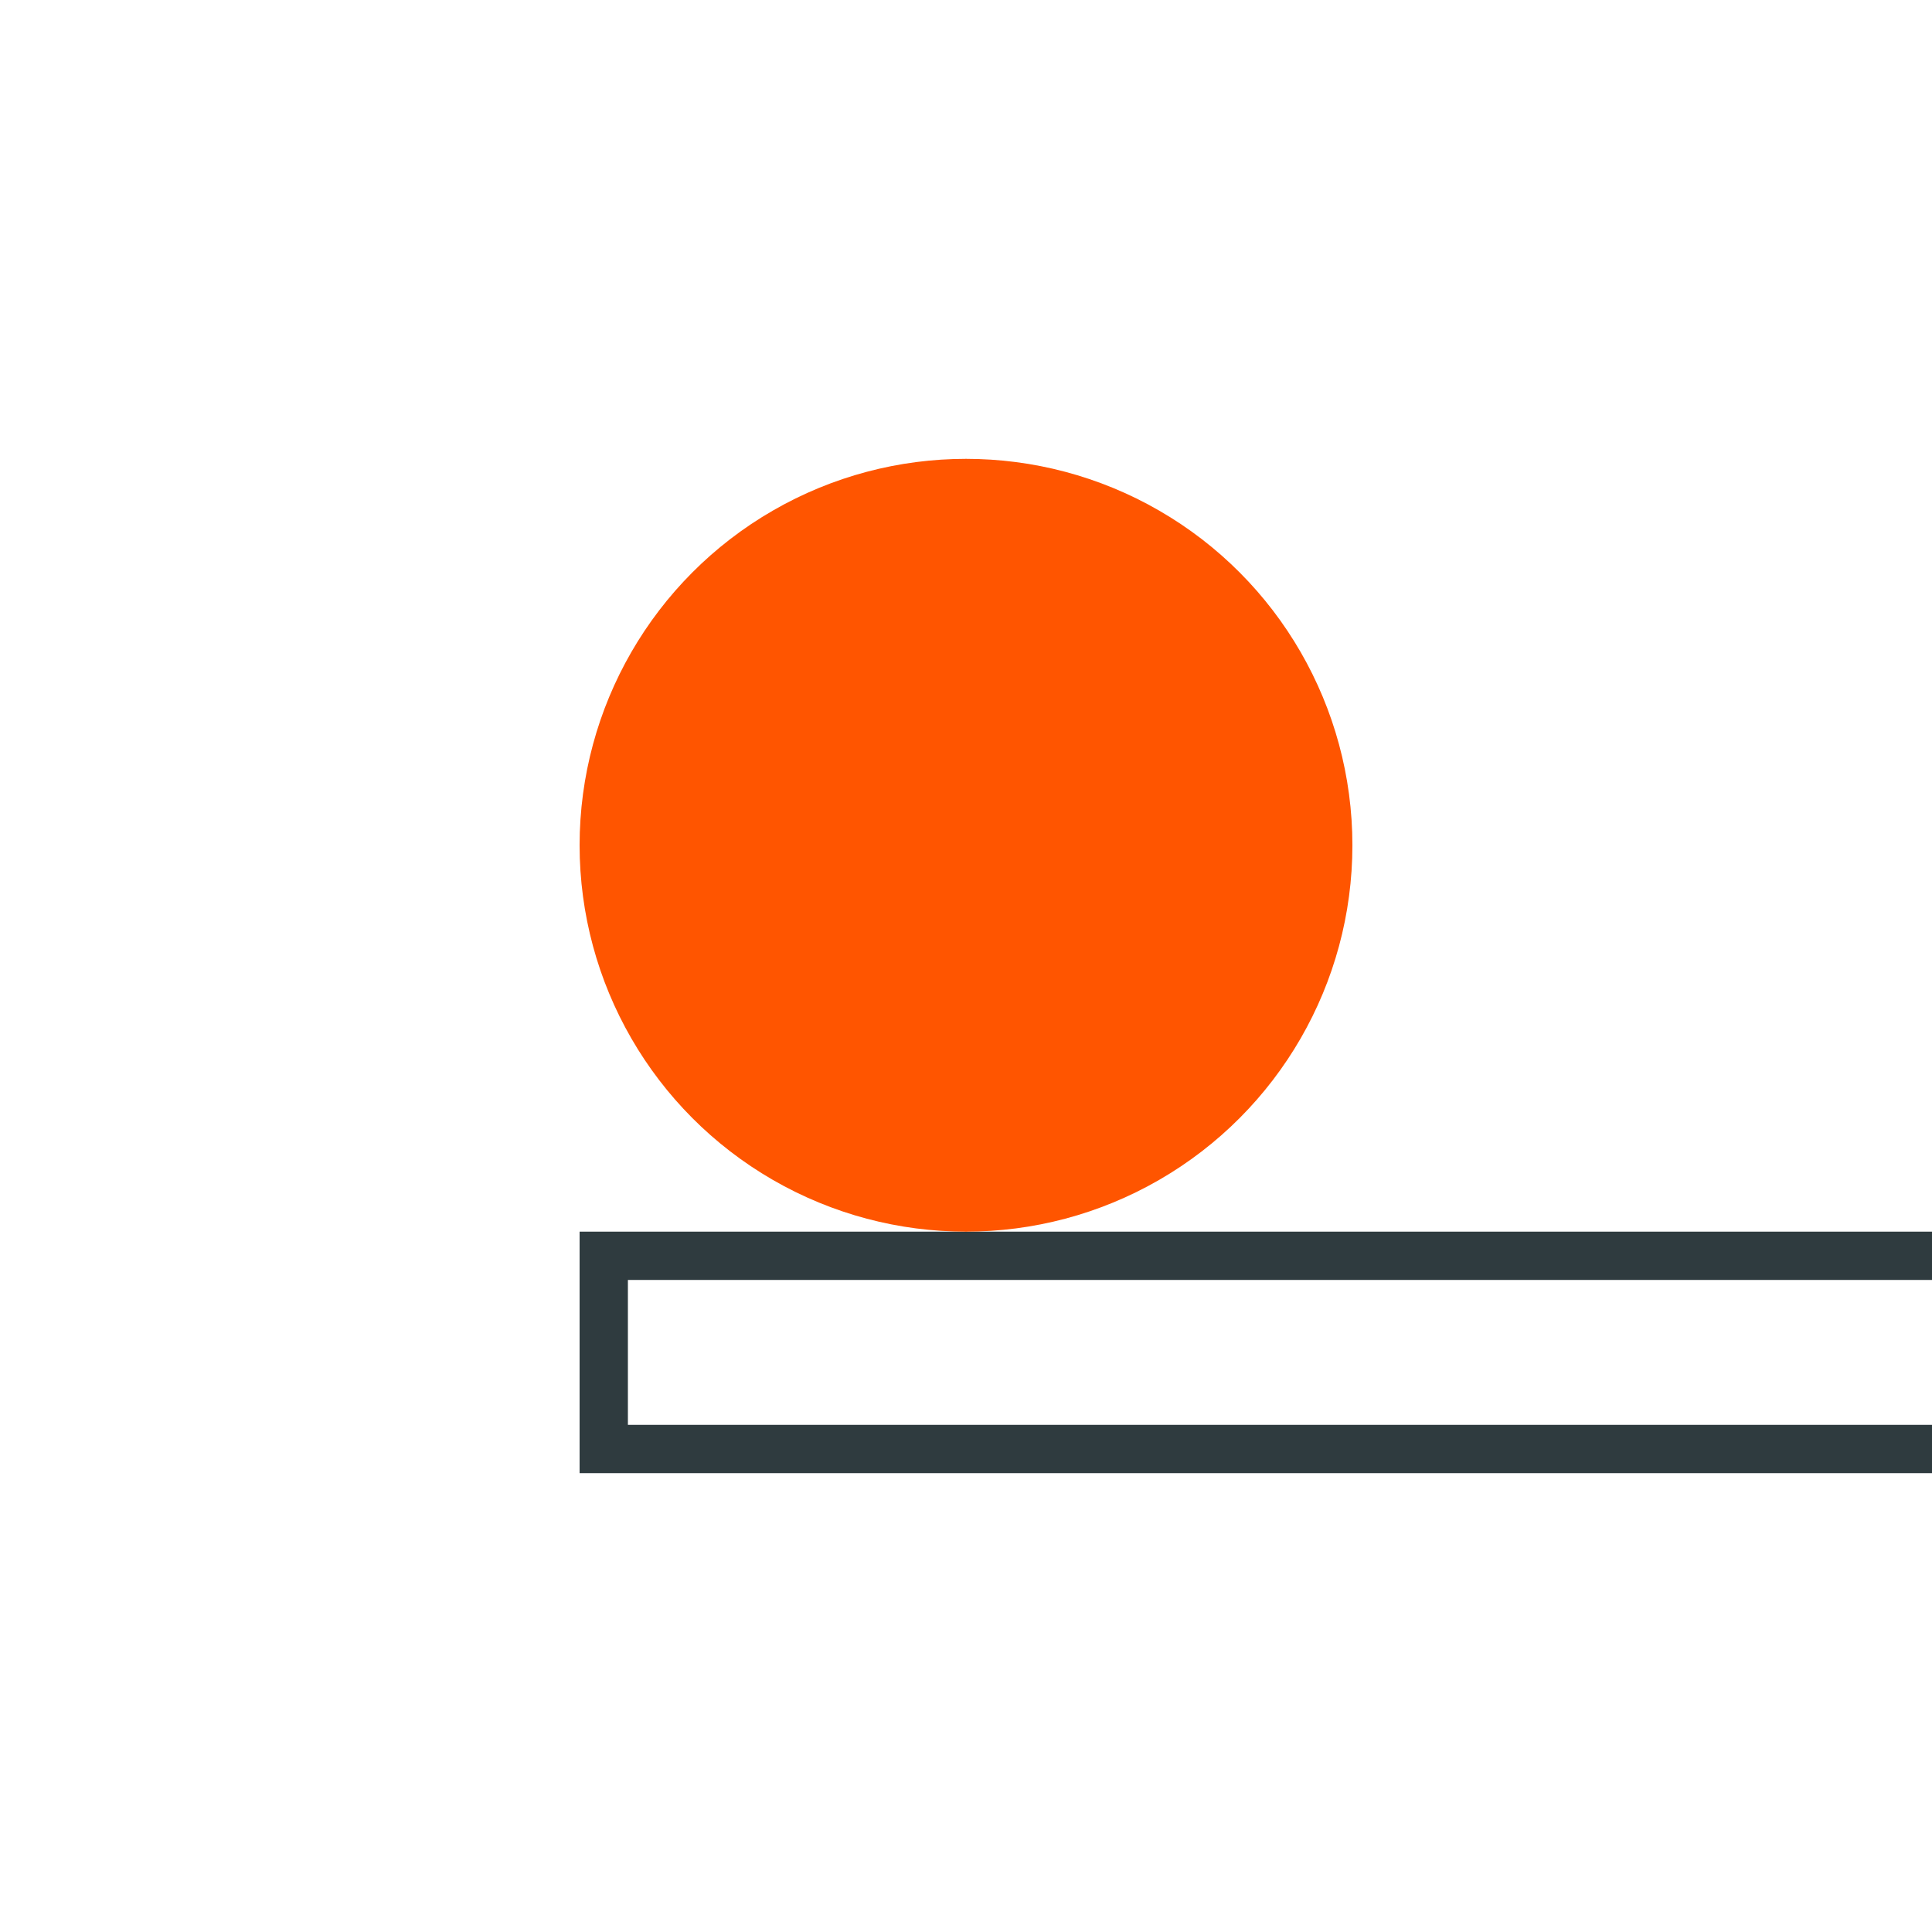
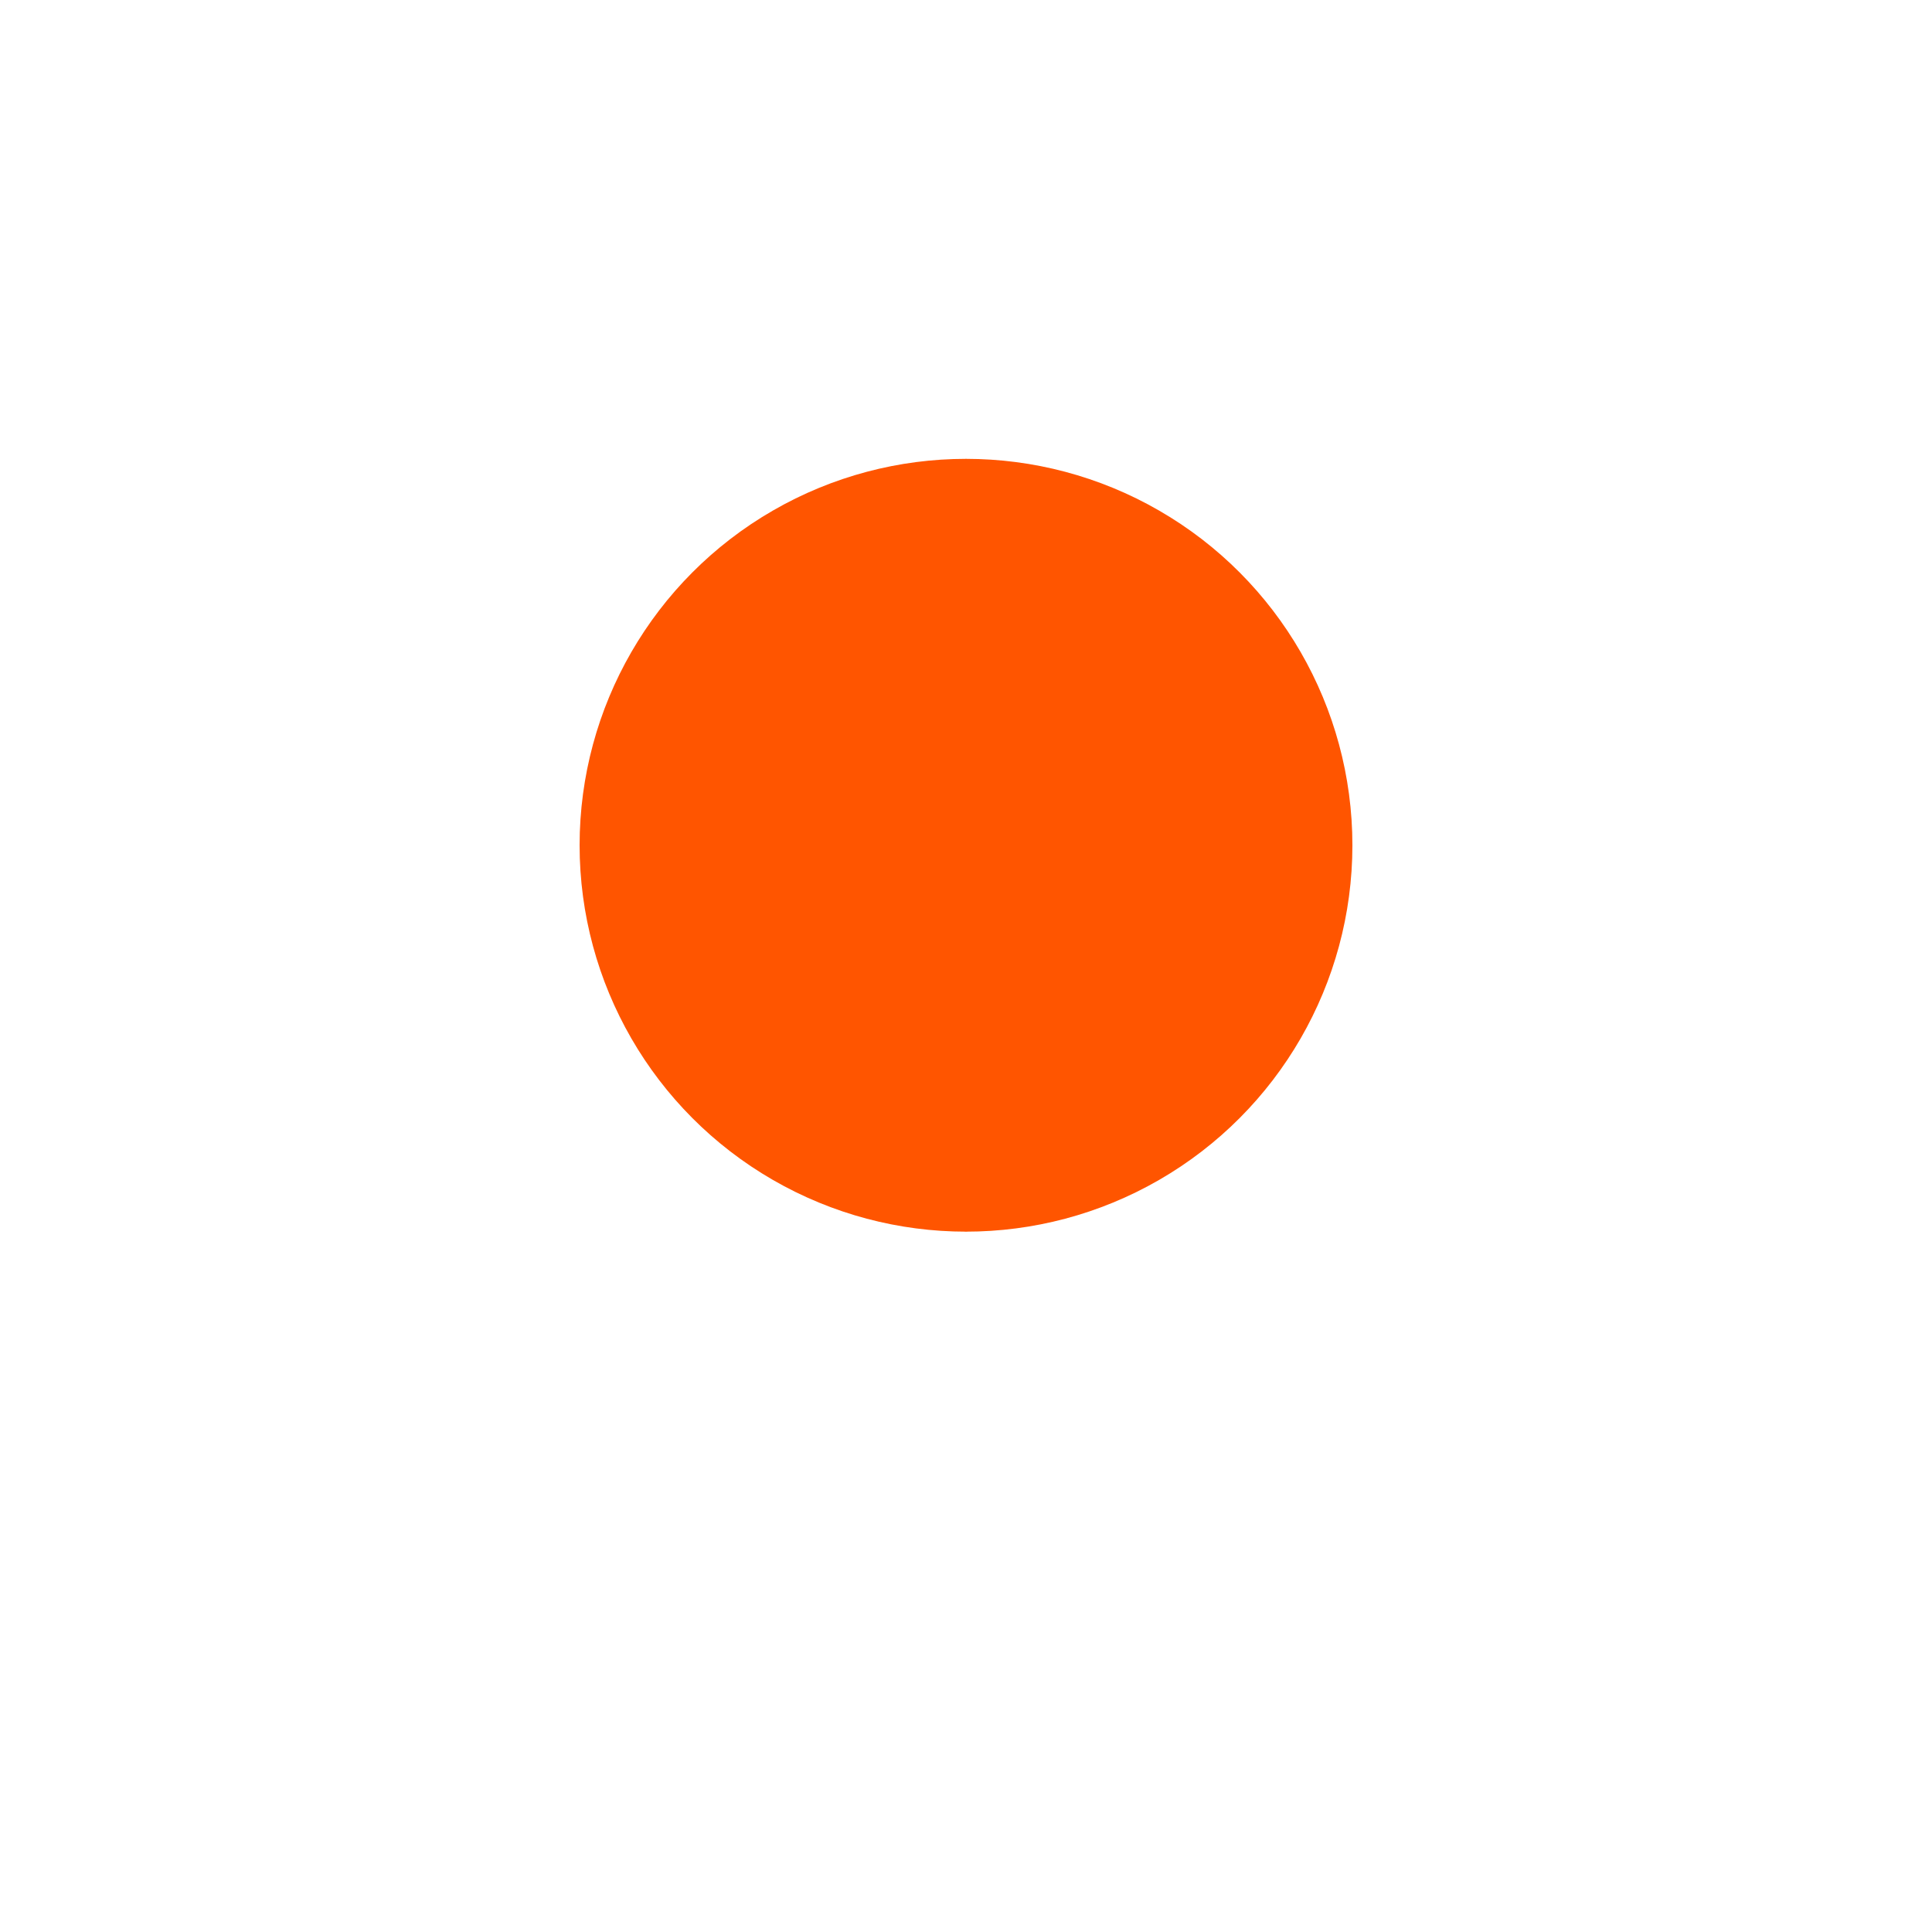
<svg xmlns="http://www.w3.org/2000/svg" width="80" height="80" viewBox="0 0 80 80" fill="none">
  <g clip-path="url(#clip0_987_54099)">
-     <rect x="25" y="52" width="66" height="8" stroke="#2F3B3F" stroke-width="2" />
    <circle cx="40" cy="35" r="16" fill="#FF5500" />
    <path d="M40 19L56 35L40 51L24 35L40 19Z" fill="#FF5500" />
  </g>
  <defs>
    <clipPath id="clip0_987_54099">
      <rect width="80" height="80" fill="white" />
    </clipPath>
  </defs>
</svg>